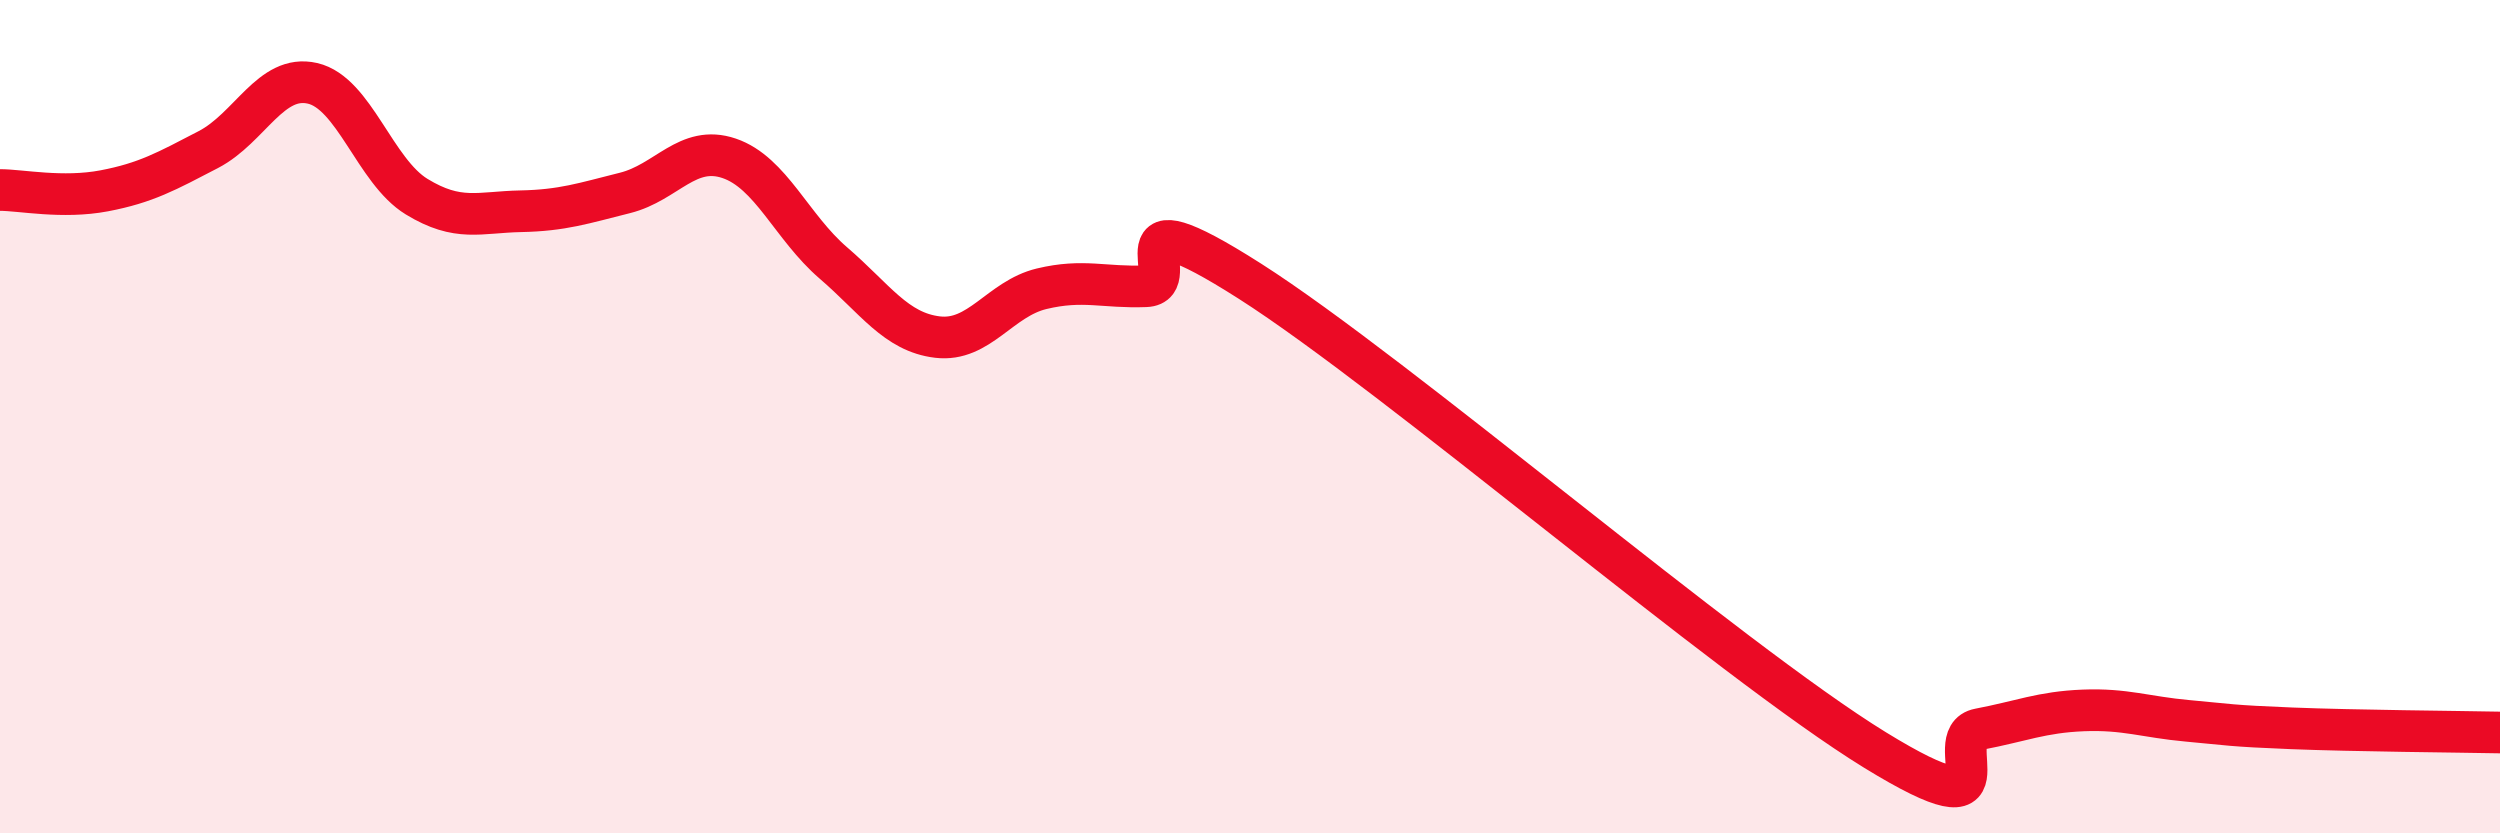
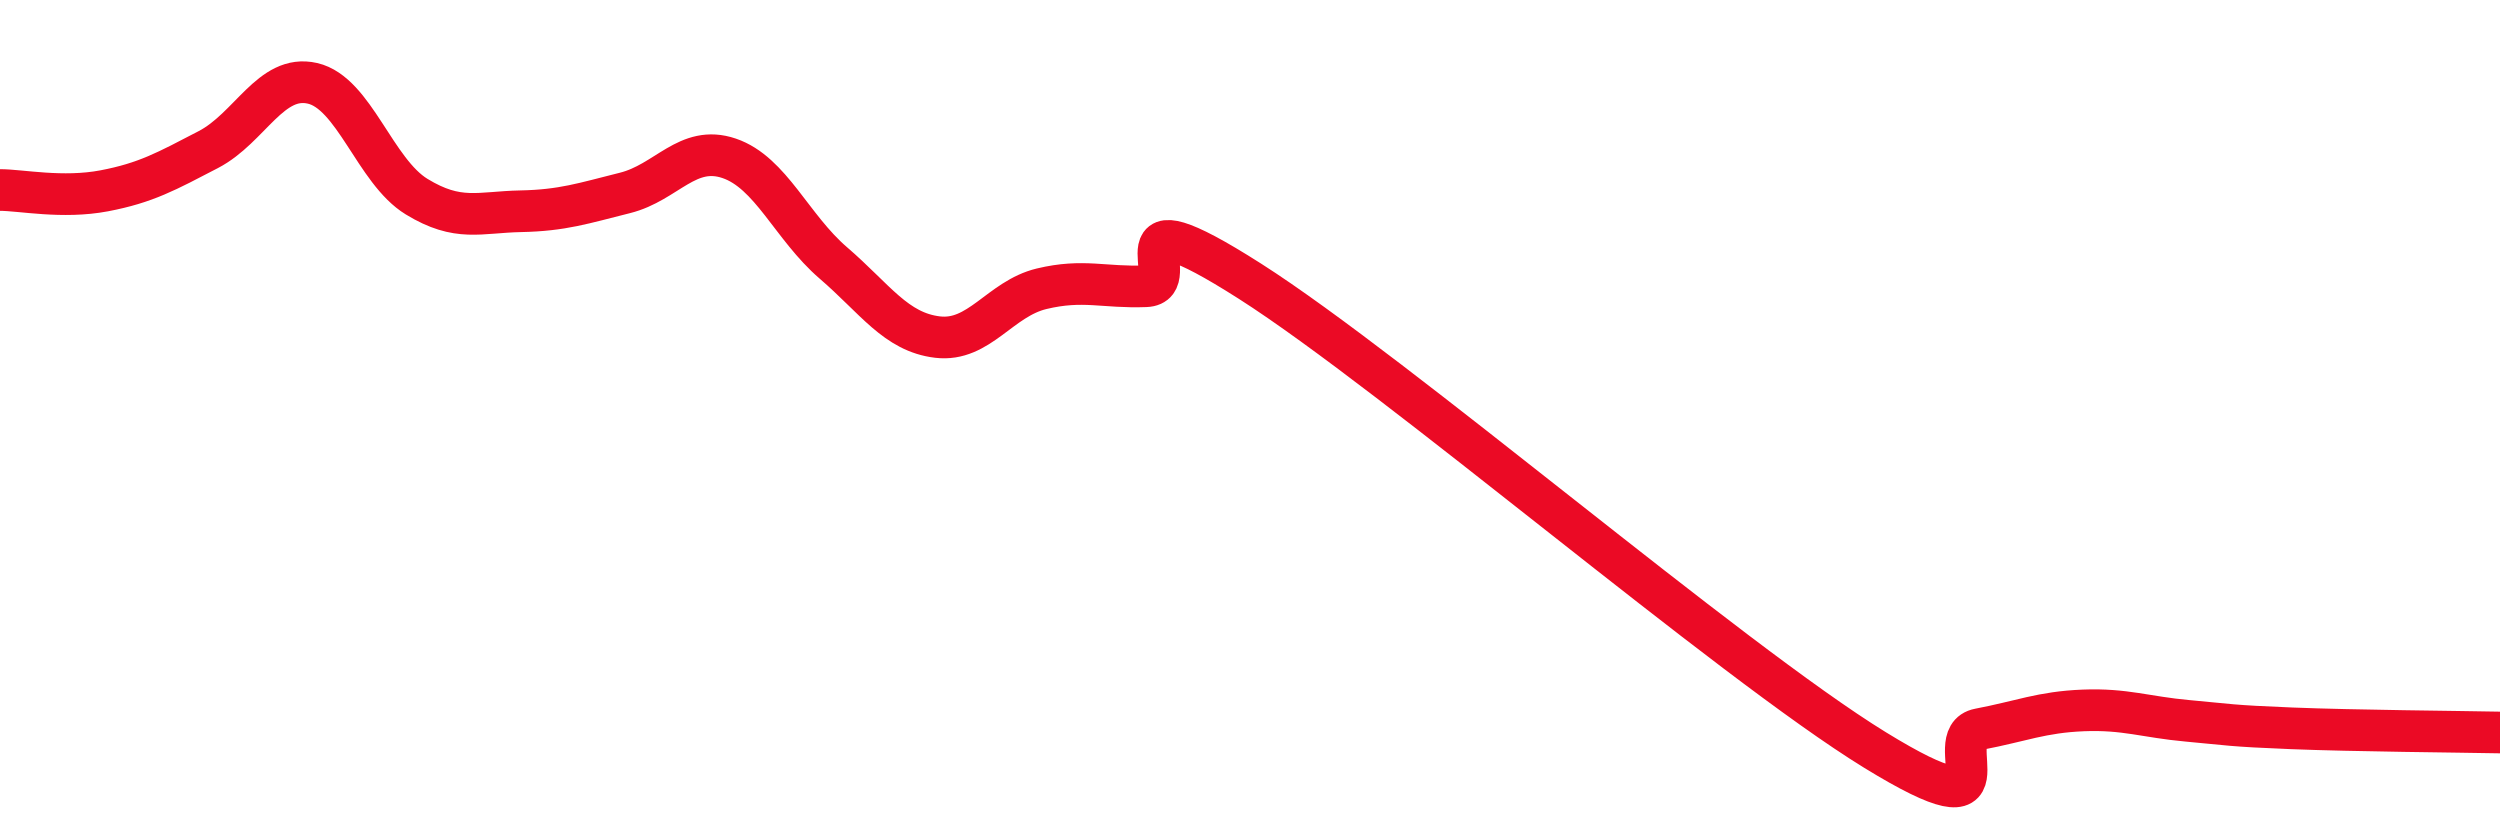
<svg xmlns="http://www.w3.org/2000/svg" width="60" height="20" viewBox="0 0 60 20">
-   <path d="M 0,4.56 C 0.5,4.56 1.5,4.77 2.5,4.58 C 3.5,4.39 4,4.11 5,3.59 C 6,3.07 6.5,1.77 7.5,2 C 8.5,2.23 9,4.11 10,4.72 C 11,5.33 11.5,5.09 12.5,5.07 C 13.5,5.05 14,4.88 15,4.63 C 16,4.38 16.5,3.46 17.5,3.8 C 18.5,4.14 19,5.45 20,6.31 C 21,7.17 21.5,7.97 22.5,8.09 C 23.5,8.21 24,7.17 25,6.93 C 26,6.69 26.5,6.91 27.5,6.87 C 28.5,6.83 26.5,4.52 30,6.75 C 33.5,8.98 41.5,15.85 45,18 C 48.5,20.15 46.5,17.69 47.5,17.5 C 48.5,17.31 49,17.09 50,17.05 C 51,17.01 51.5,17.21 52.5,17.3 C 53.5,17.39 53.5,17.42 55,17.48 C 56.5,17.54 59,17.56 60,17.58L60 20L0 20Z" fill="#EB0A25" opacity="0.1" stroke-linecap="round" stroke-linejoin="round" />
  <path d="M 0,4.56 C 0.5,4.56 1.5,4.77 2.5,4.58 C 3.5,4.39 4,4.11 5,3.59 C 6,3.07 6.5,1.77 7.5,2 C 8.5,2.23 9,4.11 10,4.72 C 11,5.33 11.5,5.09 12.5,5.07 C 13.5,5.05 14,4.88 15,4.63 C 16,4.38 16.5,3.46 17.5,3.8 C 18.5,4.14 19,5.45 20,6.31 C 21,7.17 21.5,7.97 22.5,8.09 C 23.5,8.21 24,7.17 25,6.93 C 26,6.69 26.5,6.91 27.5,6.87 C 28.5,6.83 26.5,4.52 30,6.75 C 33.5,8.98 41.5,15.85 45,18 C 48.5,20.15 46.5,17.69 47.5,17.5 C 48.5,17.31 49,17.09 50,17.05 C 51,17.01 51.5,17.21 52.5,17.3 C 53.5,17.39 53.5,17.42 55,17.48 C 56.5,17.54 59,17.56 60,17.58" stroke="#EB0A25" stroke-width="1" fill="none" stroke-linecap="round" stroke-linejoin="round" />
</svg>